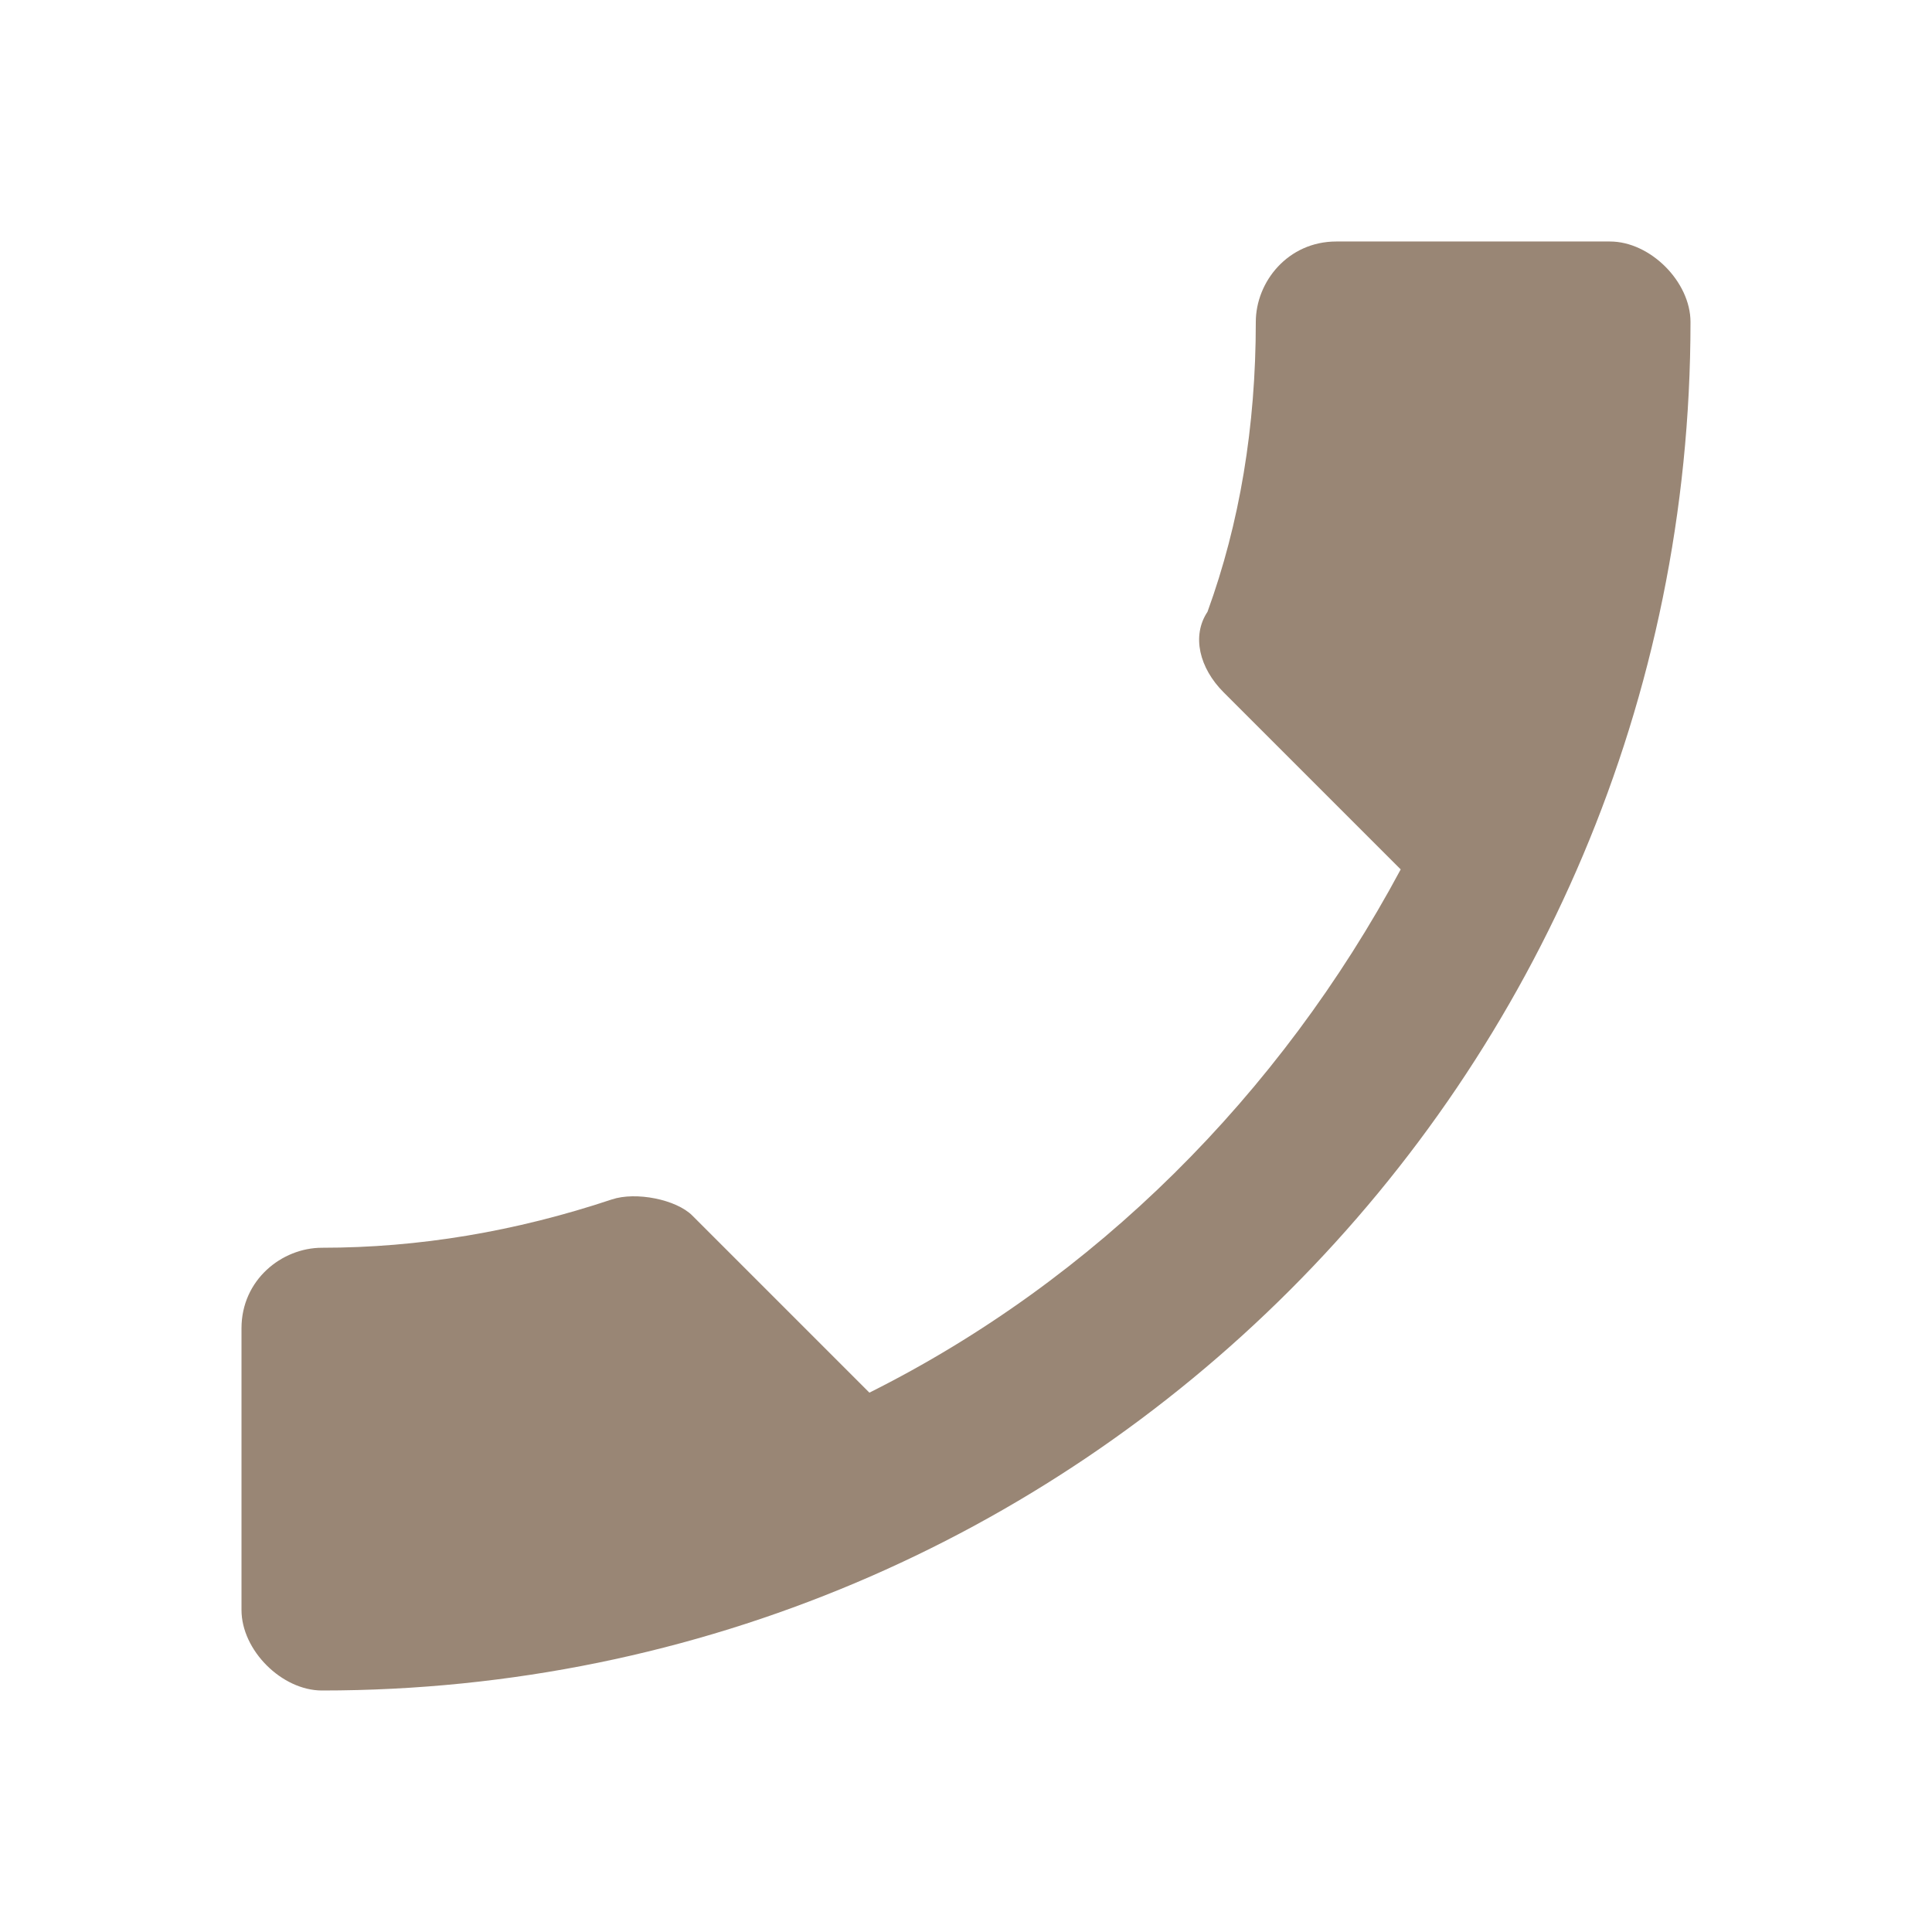
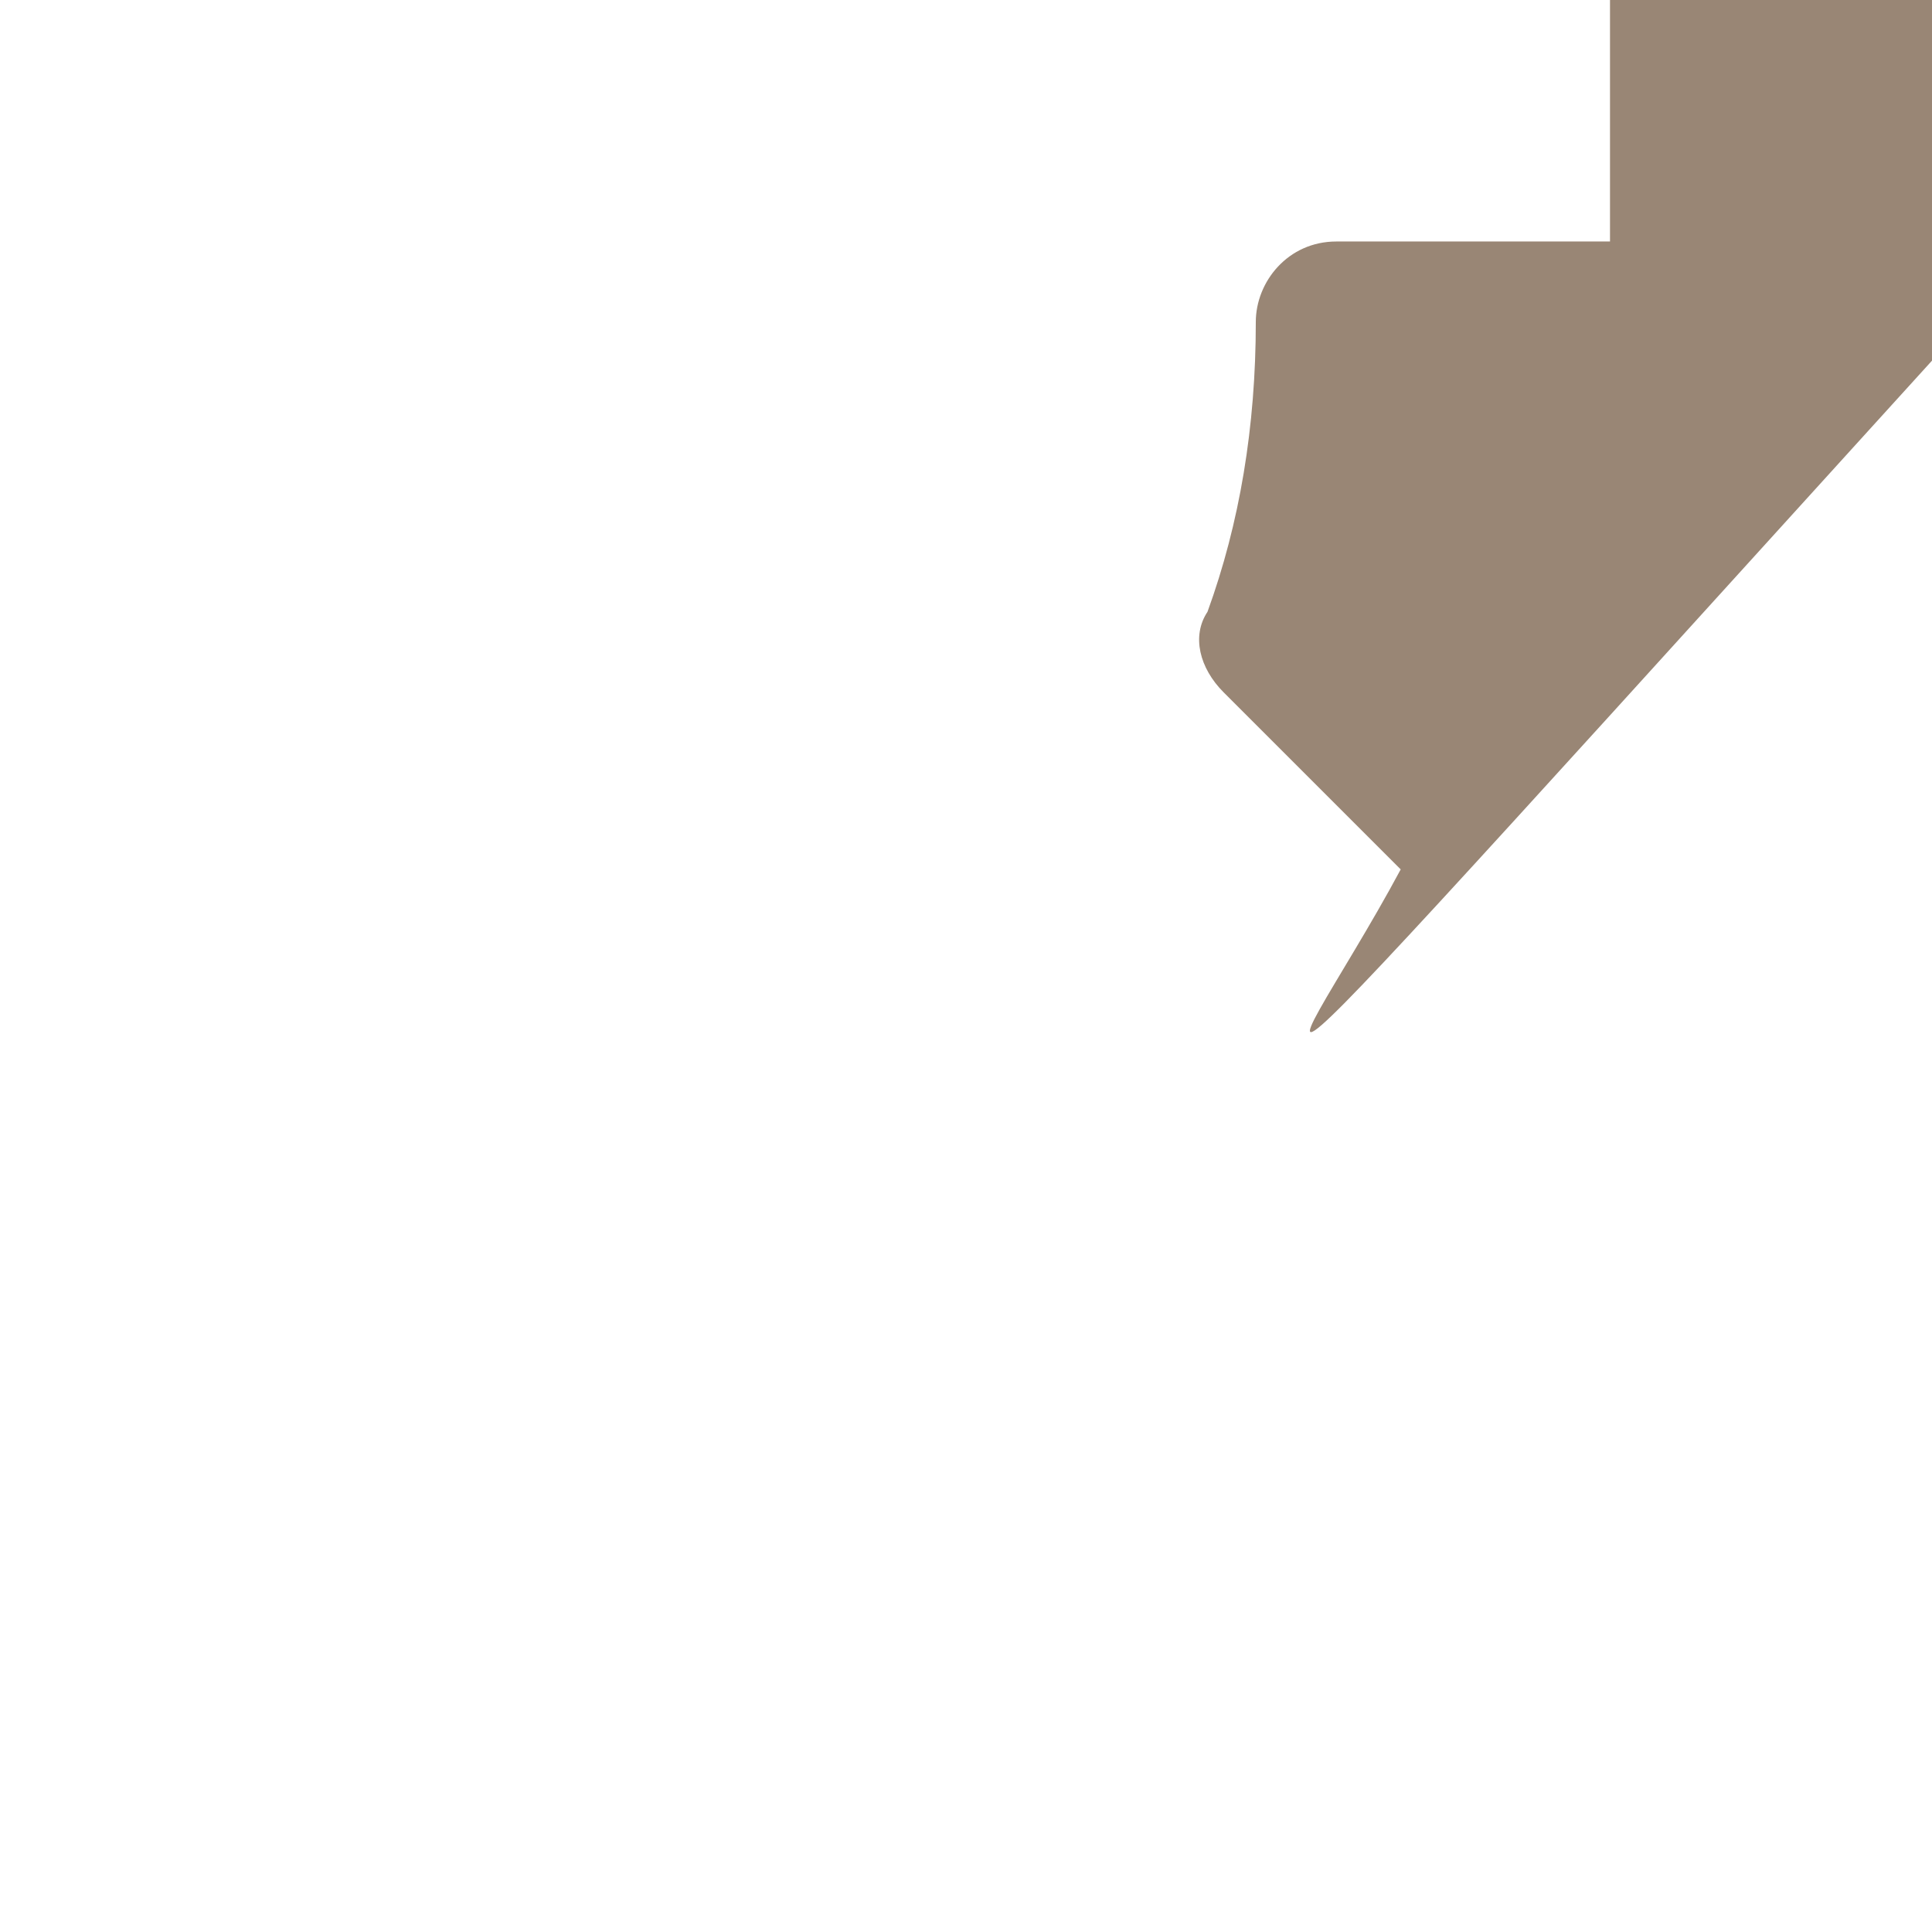
<svg xmlns="http://www.w3.org/2000/svg" version="1.1" id="レイヤー_1" x="0px" y="0px" viewBox="0 0 24 24" style="enable-background:new 0 0 24 24;" xml:space="preserve">
  <style type="text/css">
	.st0{fill:#998675;}
</style>
-   <path class="st0" d="M17.4,10.8l-2.2-2.2c-0.3-0.3-0.4-0.7-0.2-1c0.4-1.1,0.6-2.3,0.6-3.6c0-0.5,0.4-1,1-1H20c0.5,0,1,0.5,1,1  c0,9.4-7.6,17-17,17c-0.5,0-1-0.5-1-1v-3.5c0-0.6,0.5-1,1-1c1.2,0,2.4-0.2,3.6-0.6c0.3-0.1,0.8,0,1,0.2l2.2,2.2  C13.6,15.9,15.9,13.6,17.4,10.8z" />
+   <path class="st0" d="M17.4,10.8l-2.2-2.2c-0.3-0.3-0.4-0.7-0.2-1c0.4-1.1,0.6-2.3,0.6-3.6c0-0.5,0.4-1,1-1H20c0.5,0,1,0.5,1,1  c-0.5,0-1-0.5-1-1v-3.5c0-0.6,0.5-1,1-1c1.2,0,2.4-0.2,3.6-0.6c0.3-0.1,0.8,0,1,0.2l2.2,2.2  C13.6,15.9,15.9,13.6,17.4,10.8z" />
</svg>